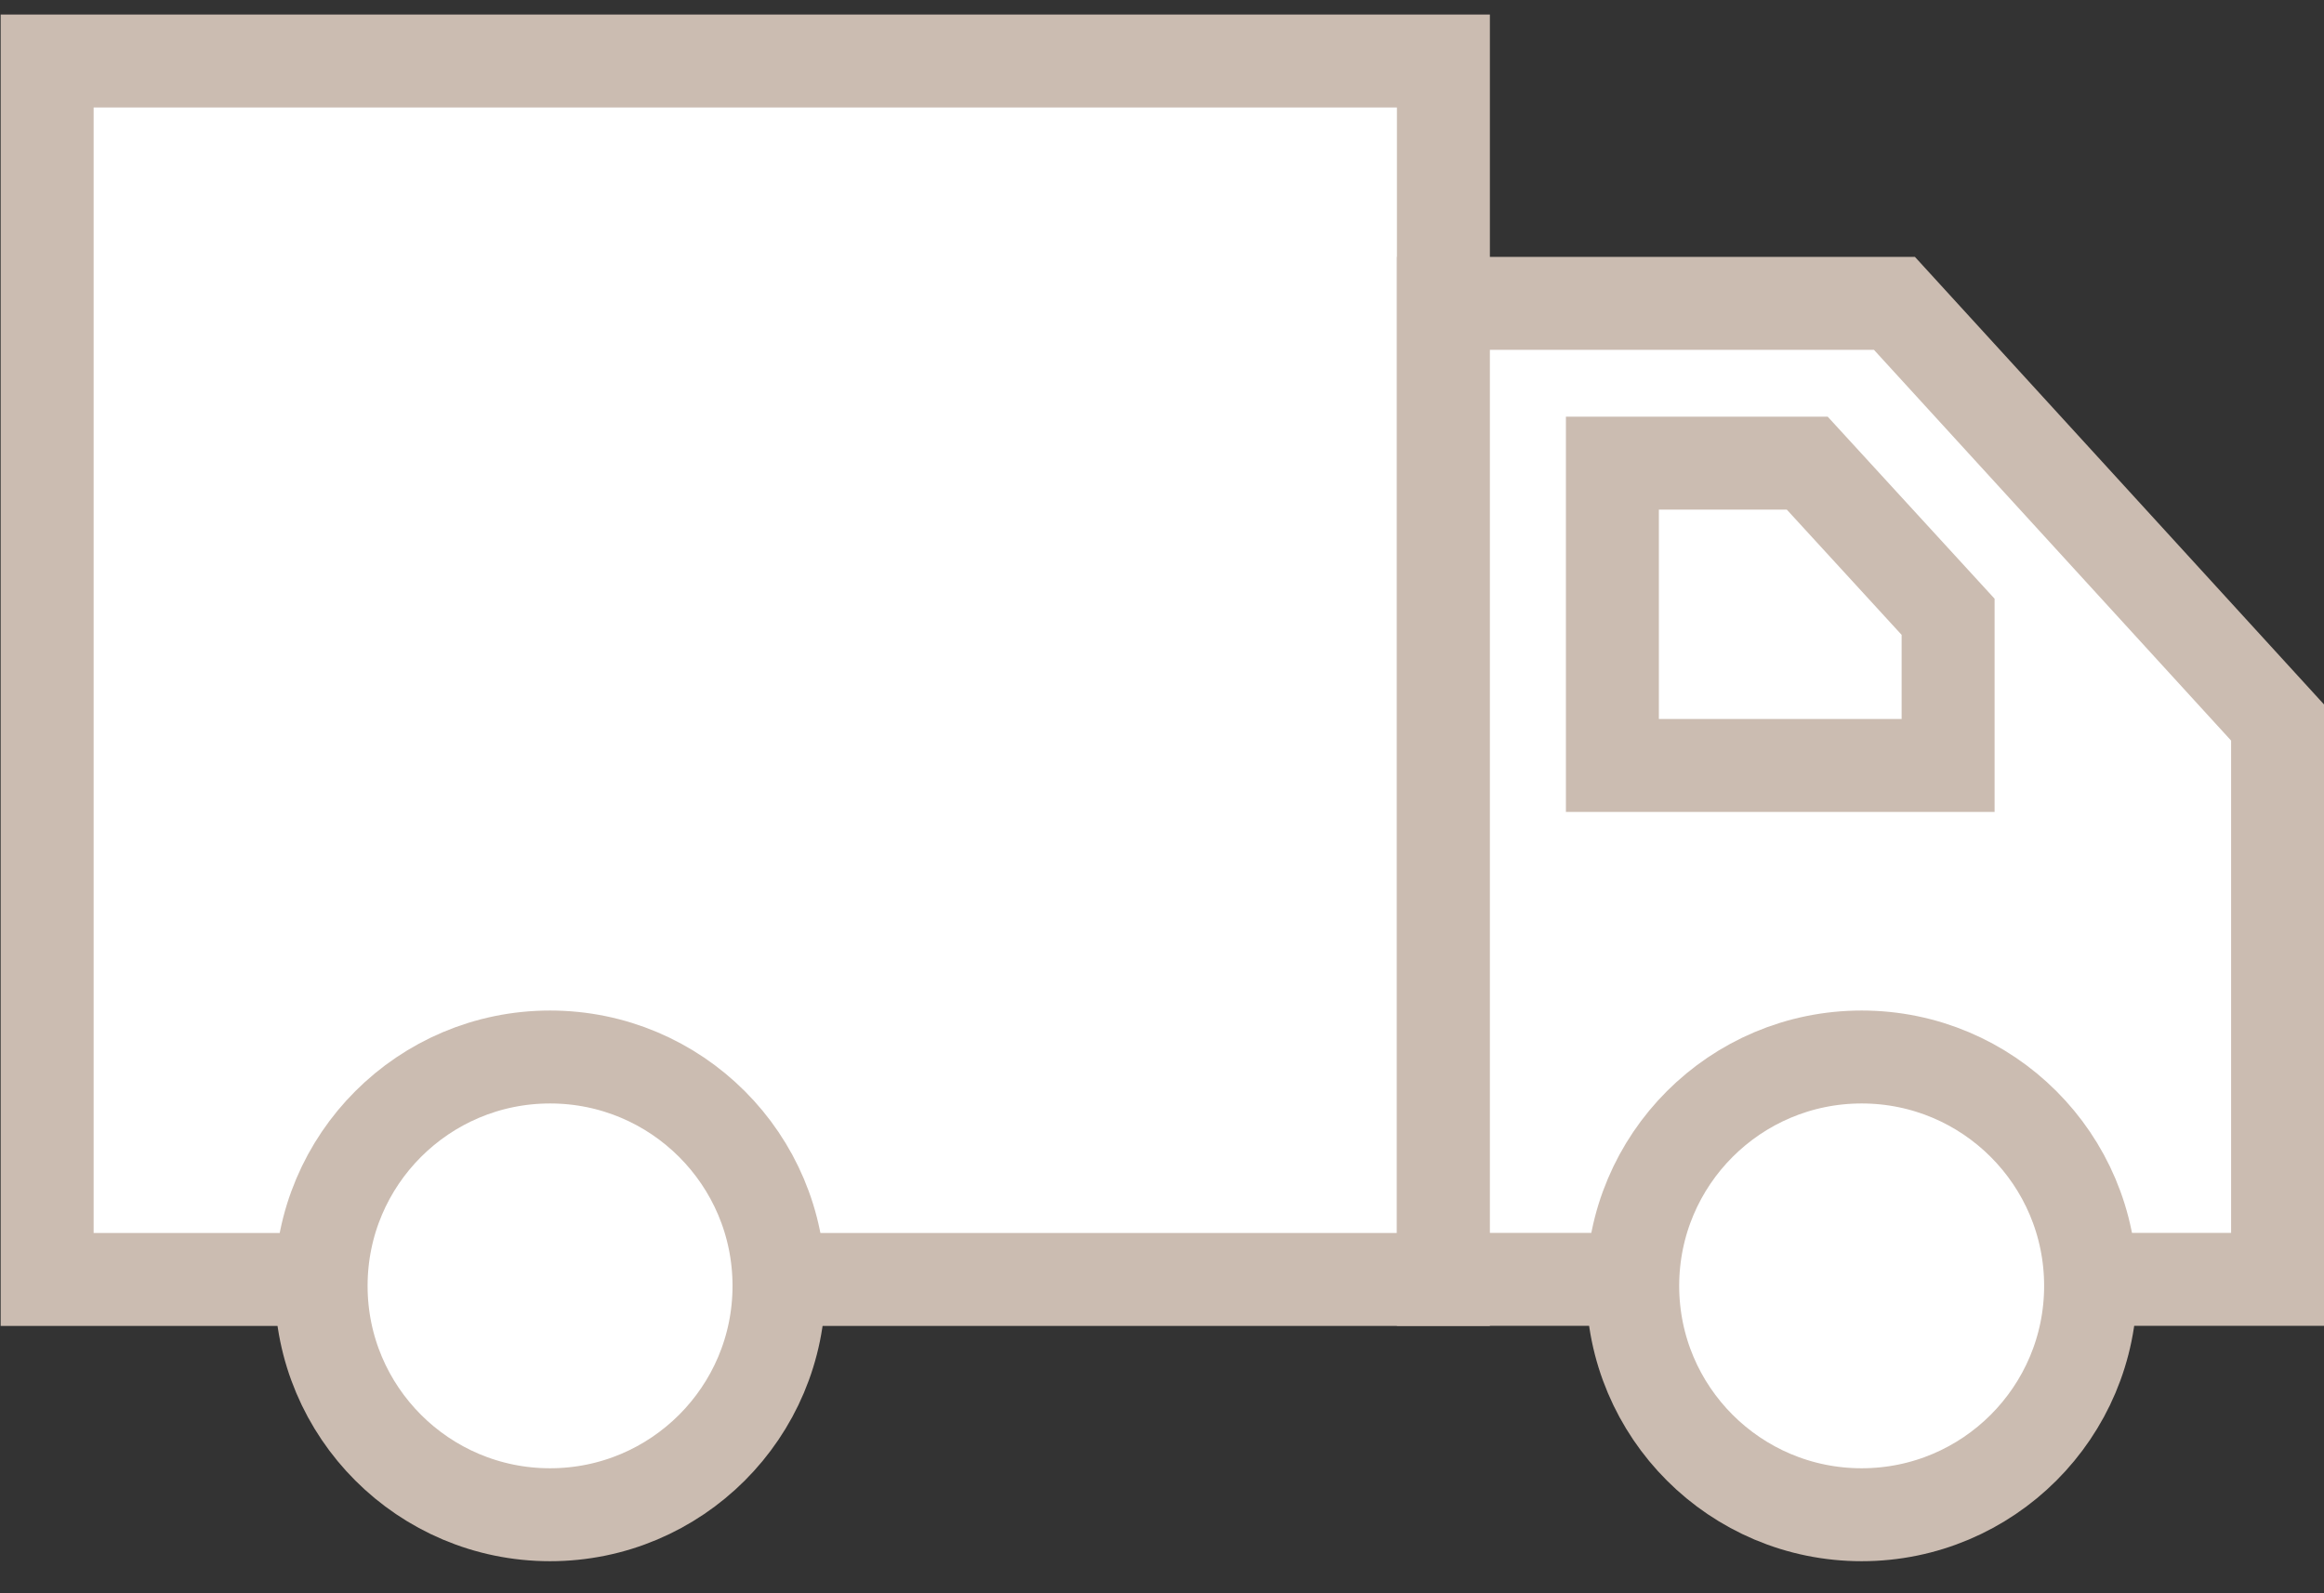
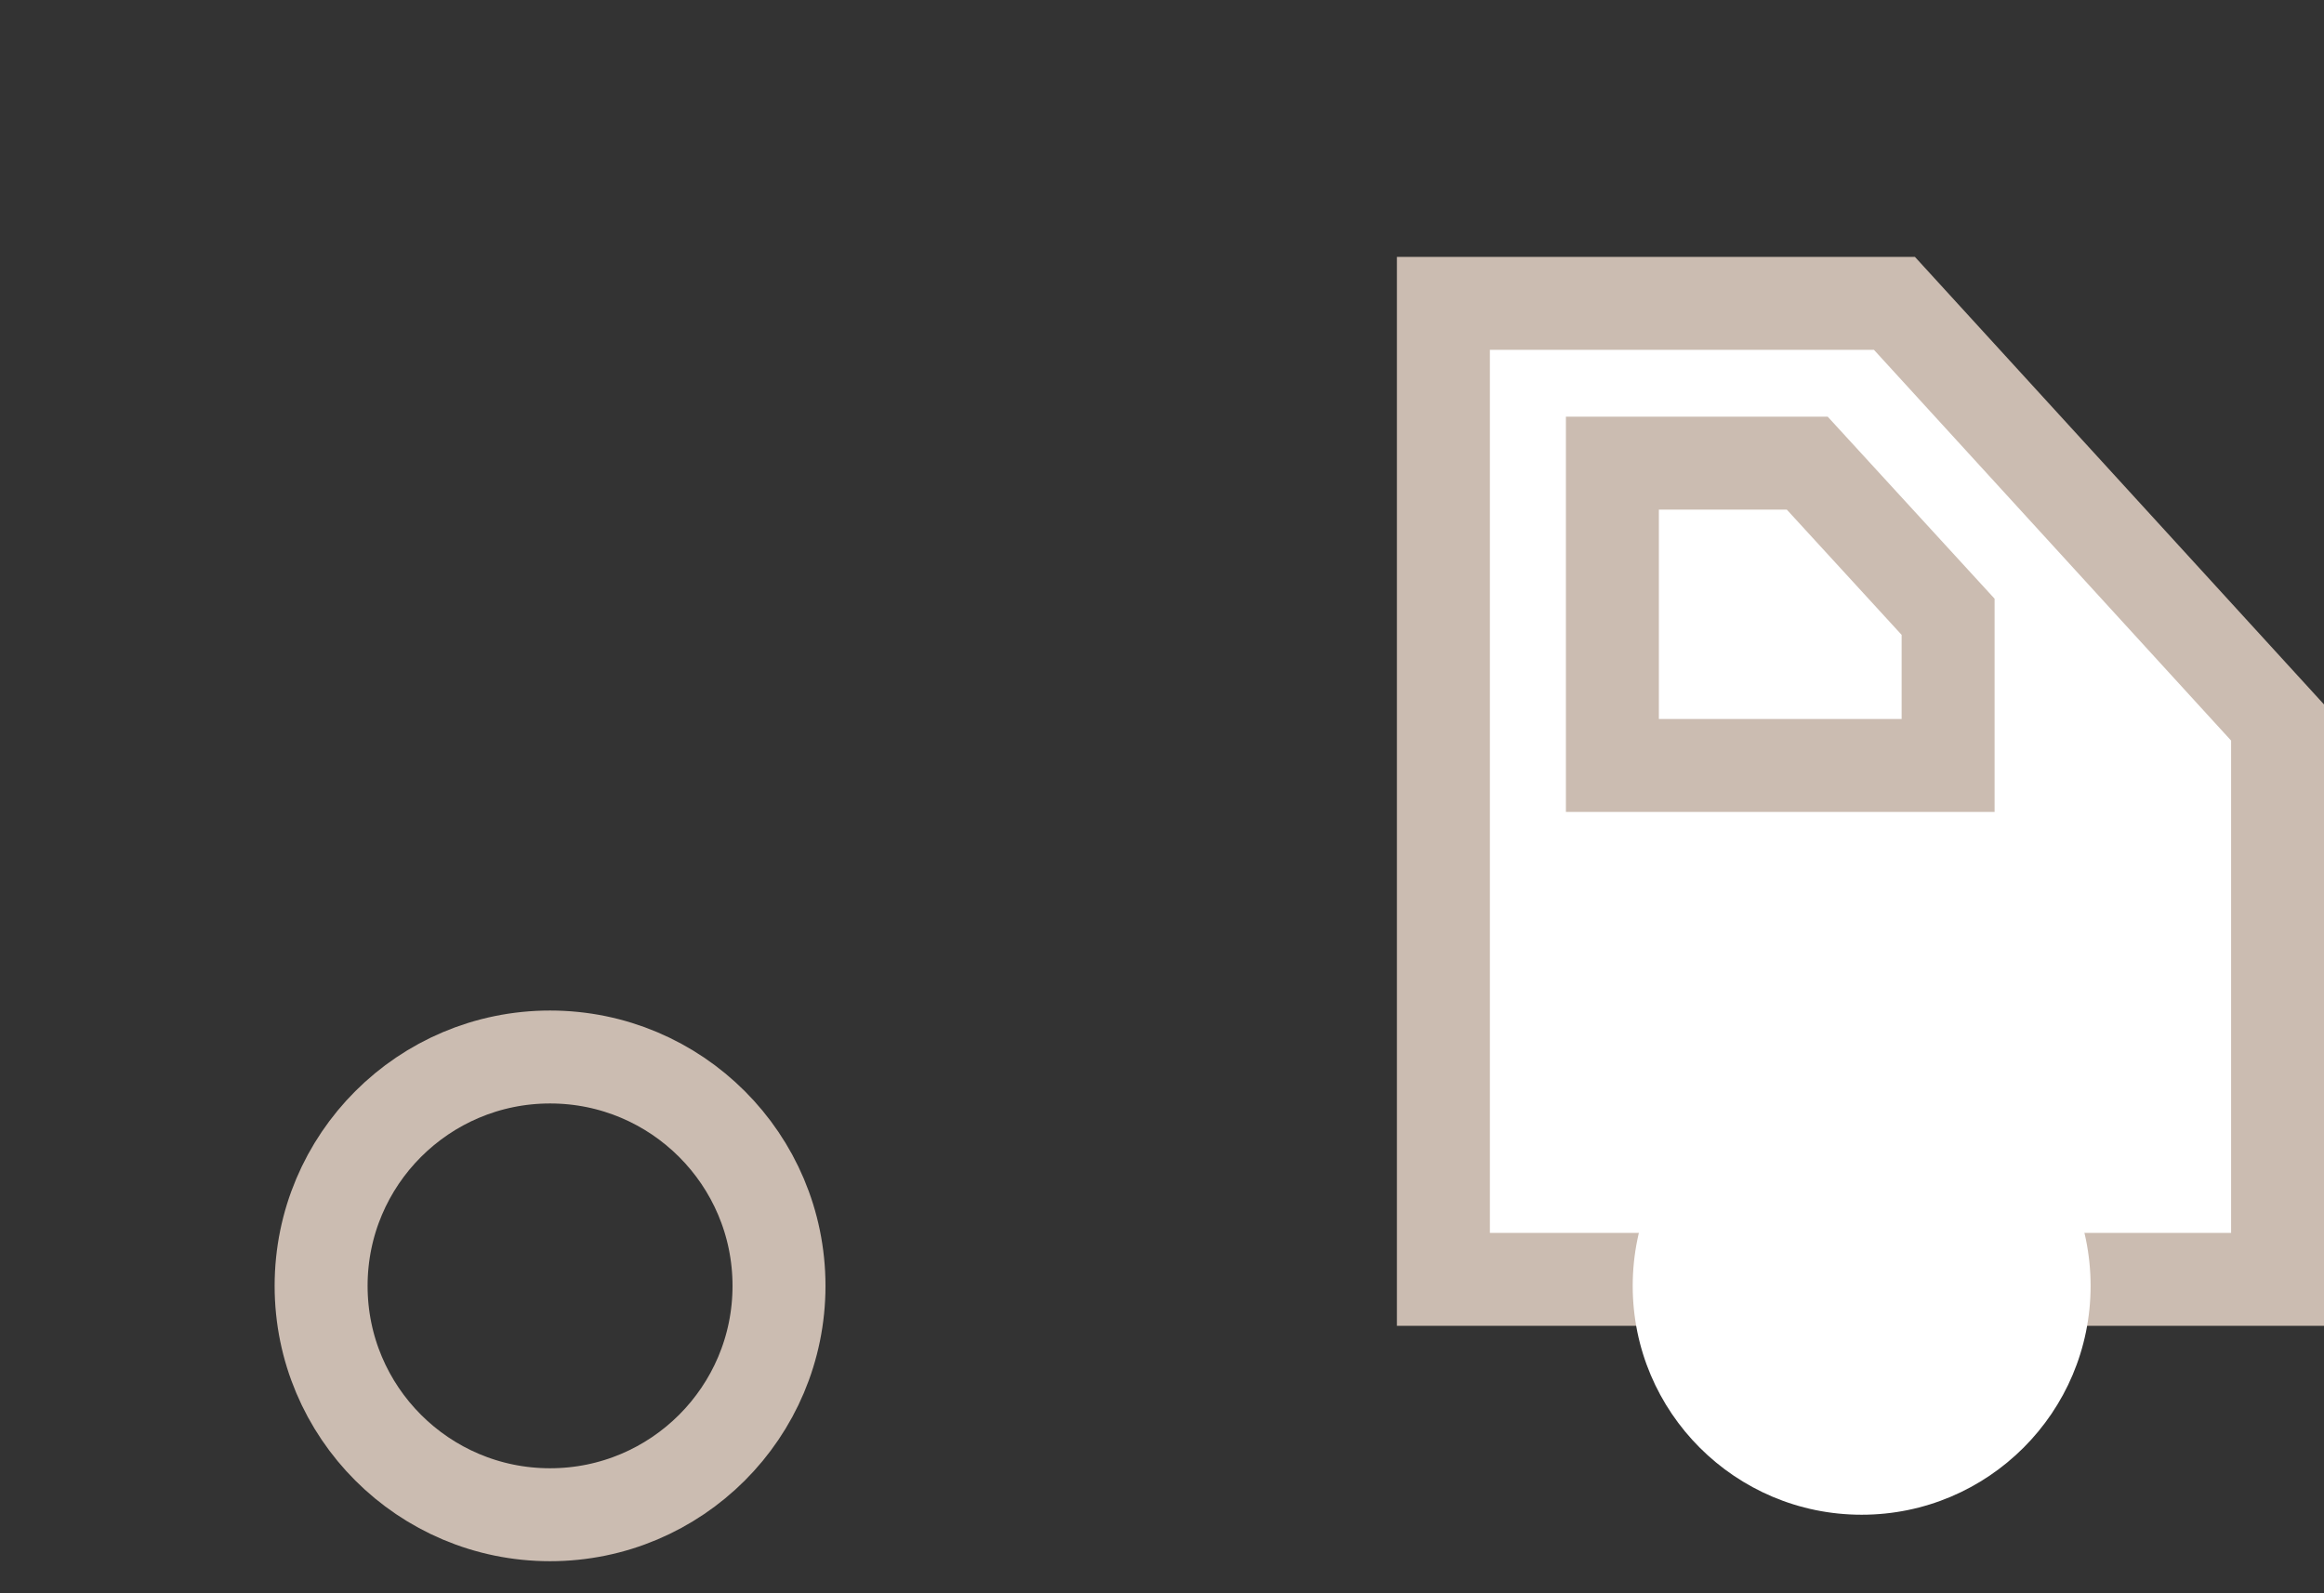
<svg xmlns="http://www.w3.org/2000/svg" width="35" height="24" viewBox="0 0 35 24" fill="none">
  <rect x="0" y="0" width="35" height="24" fill="#333333" stroke="none" />
-   <path fill-rule="evenodd" clip-rule="evenodd" d="M0.71 0.919H21.738V19.273H0.71V0.919Z" fill="white" />
-   <path fill-rule="evenodd" clip-rule="evenodd" d="M0.71 0.919H21.738V19.273H0.71V0.919Z" stroke="#CBBCB1" stroke-width="1.4" />
  <path fill-rule="evenodd" clip-rule="evenodd" d="M21.738 4.57V19.271H34.301V10.884L28.531 4.57L21.738 4.57Z" fill="white" />
  <path fill-rule="evenodd" clip-rule="evenodd" d="M21.738 4.57V19.271H34.301V10.884L28.531 4.57L21.738 4.57Z" stroke="#CBBCB1" stroke-width="1.4" />
-   <path fill-rule="evenodd" clip-rule="evenodd" d="M24.283 6.977V11.53H29.339V9.291L27.218 6.977H24.283Z" fill="white" />
  <path fill-rule="evenodd" clip-rule="evenodd" d="M24.283 6.977V11.53H29.339V9.291L27.218 6.977H24.283Z" stroke="#CBBCB1" stroke-width="1.4" />
-   <path fill-rule="evenodd" clip-rule="evenodd" d="M8.284 22.817C10.188 22.817 11.732 21.273 11.732 19.37C11.732 17.465 10.188 15.922 8.284 15.922C6.38 15.922 4.836 17.465 4.836 19.37C4.836 21.273 6.38 22.817 8.284 22.817V22.817Z" fill="white" />
  <path d="M8.284 22.817C10.188 22.817 11.732 21.273 11.732 19.37C11.732 17.465 10.188 15.922 8.284 15.922C6.38 15.922 4.836 17.465 4.836 19.37C4.836 21.273 6.38 22.817 8.284 22.817ZM8.284 22.817V22.817Z" stroke="#CBBCB1" stroke-width="1.4" />
  <path fill-rule="evenodd" clip-rule="evenodd" d="M28.037 22.817C29.941 22.817 31.485 21.273 31.485 19.37C31.485 17.465 29.941 15.922 28.037 15.922C26.133 15.922 24.589 17.465 24.589 19.37C24.589 21.273 26.133 22.817 28.037 22.817V22.817Z" fill="white" />
-   <path d="M28.037 22.817C29.941 22.817 31.485 21.273 31.485 19.37C31.485 17.465 29.941 15.922 28.037 15.922C26.133 15.922 24.589 17.465 24.589 19.37C24.589 21.273 26.133 22.817 28.037 22.817ZM28.037 22.817V22.817Z" stroke="#CBBCB1" stroke-width="1.4" />
</svg>